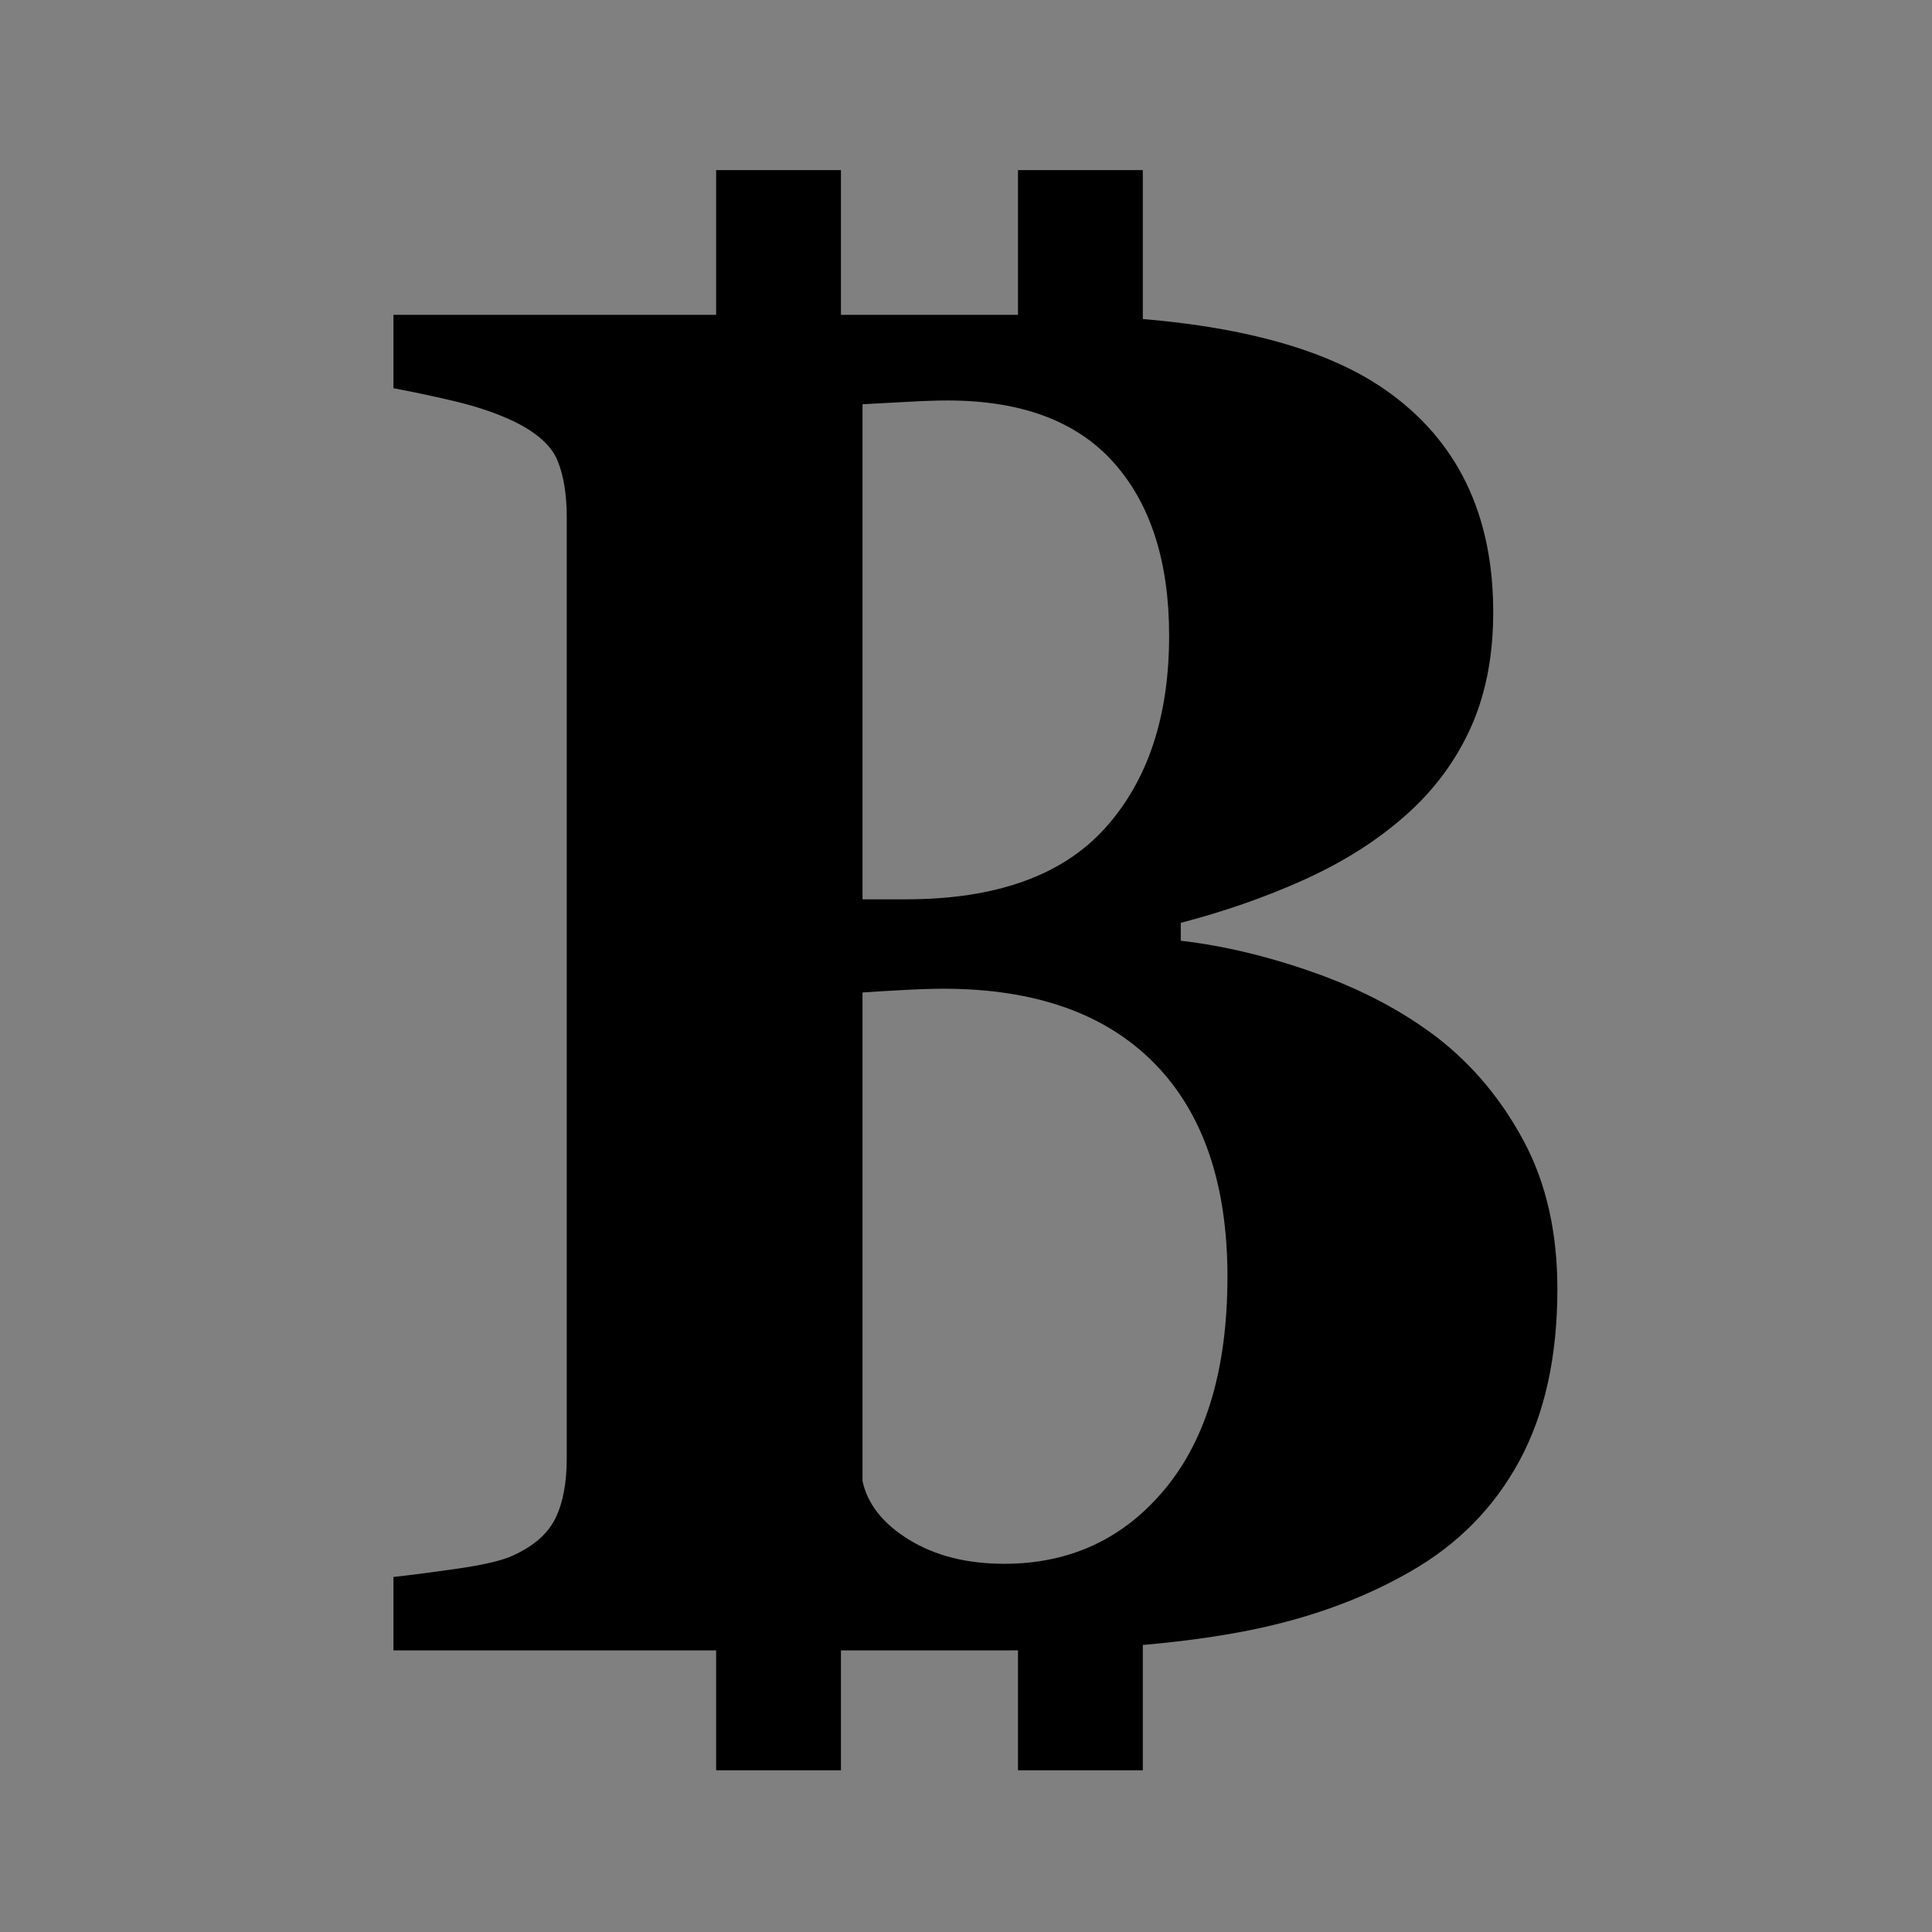
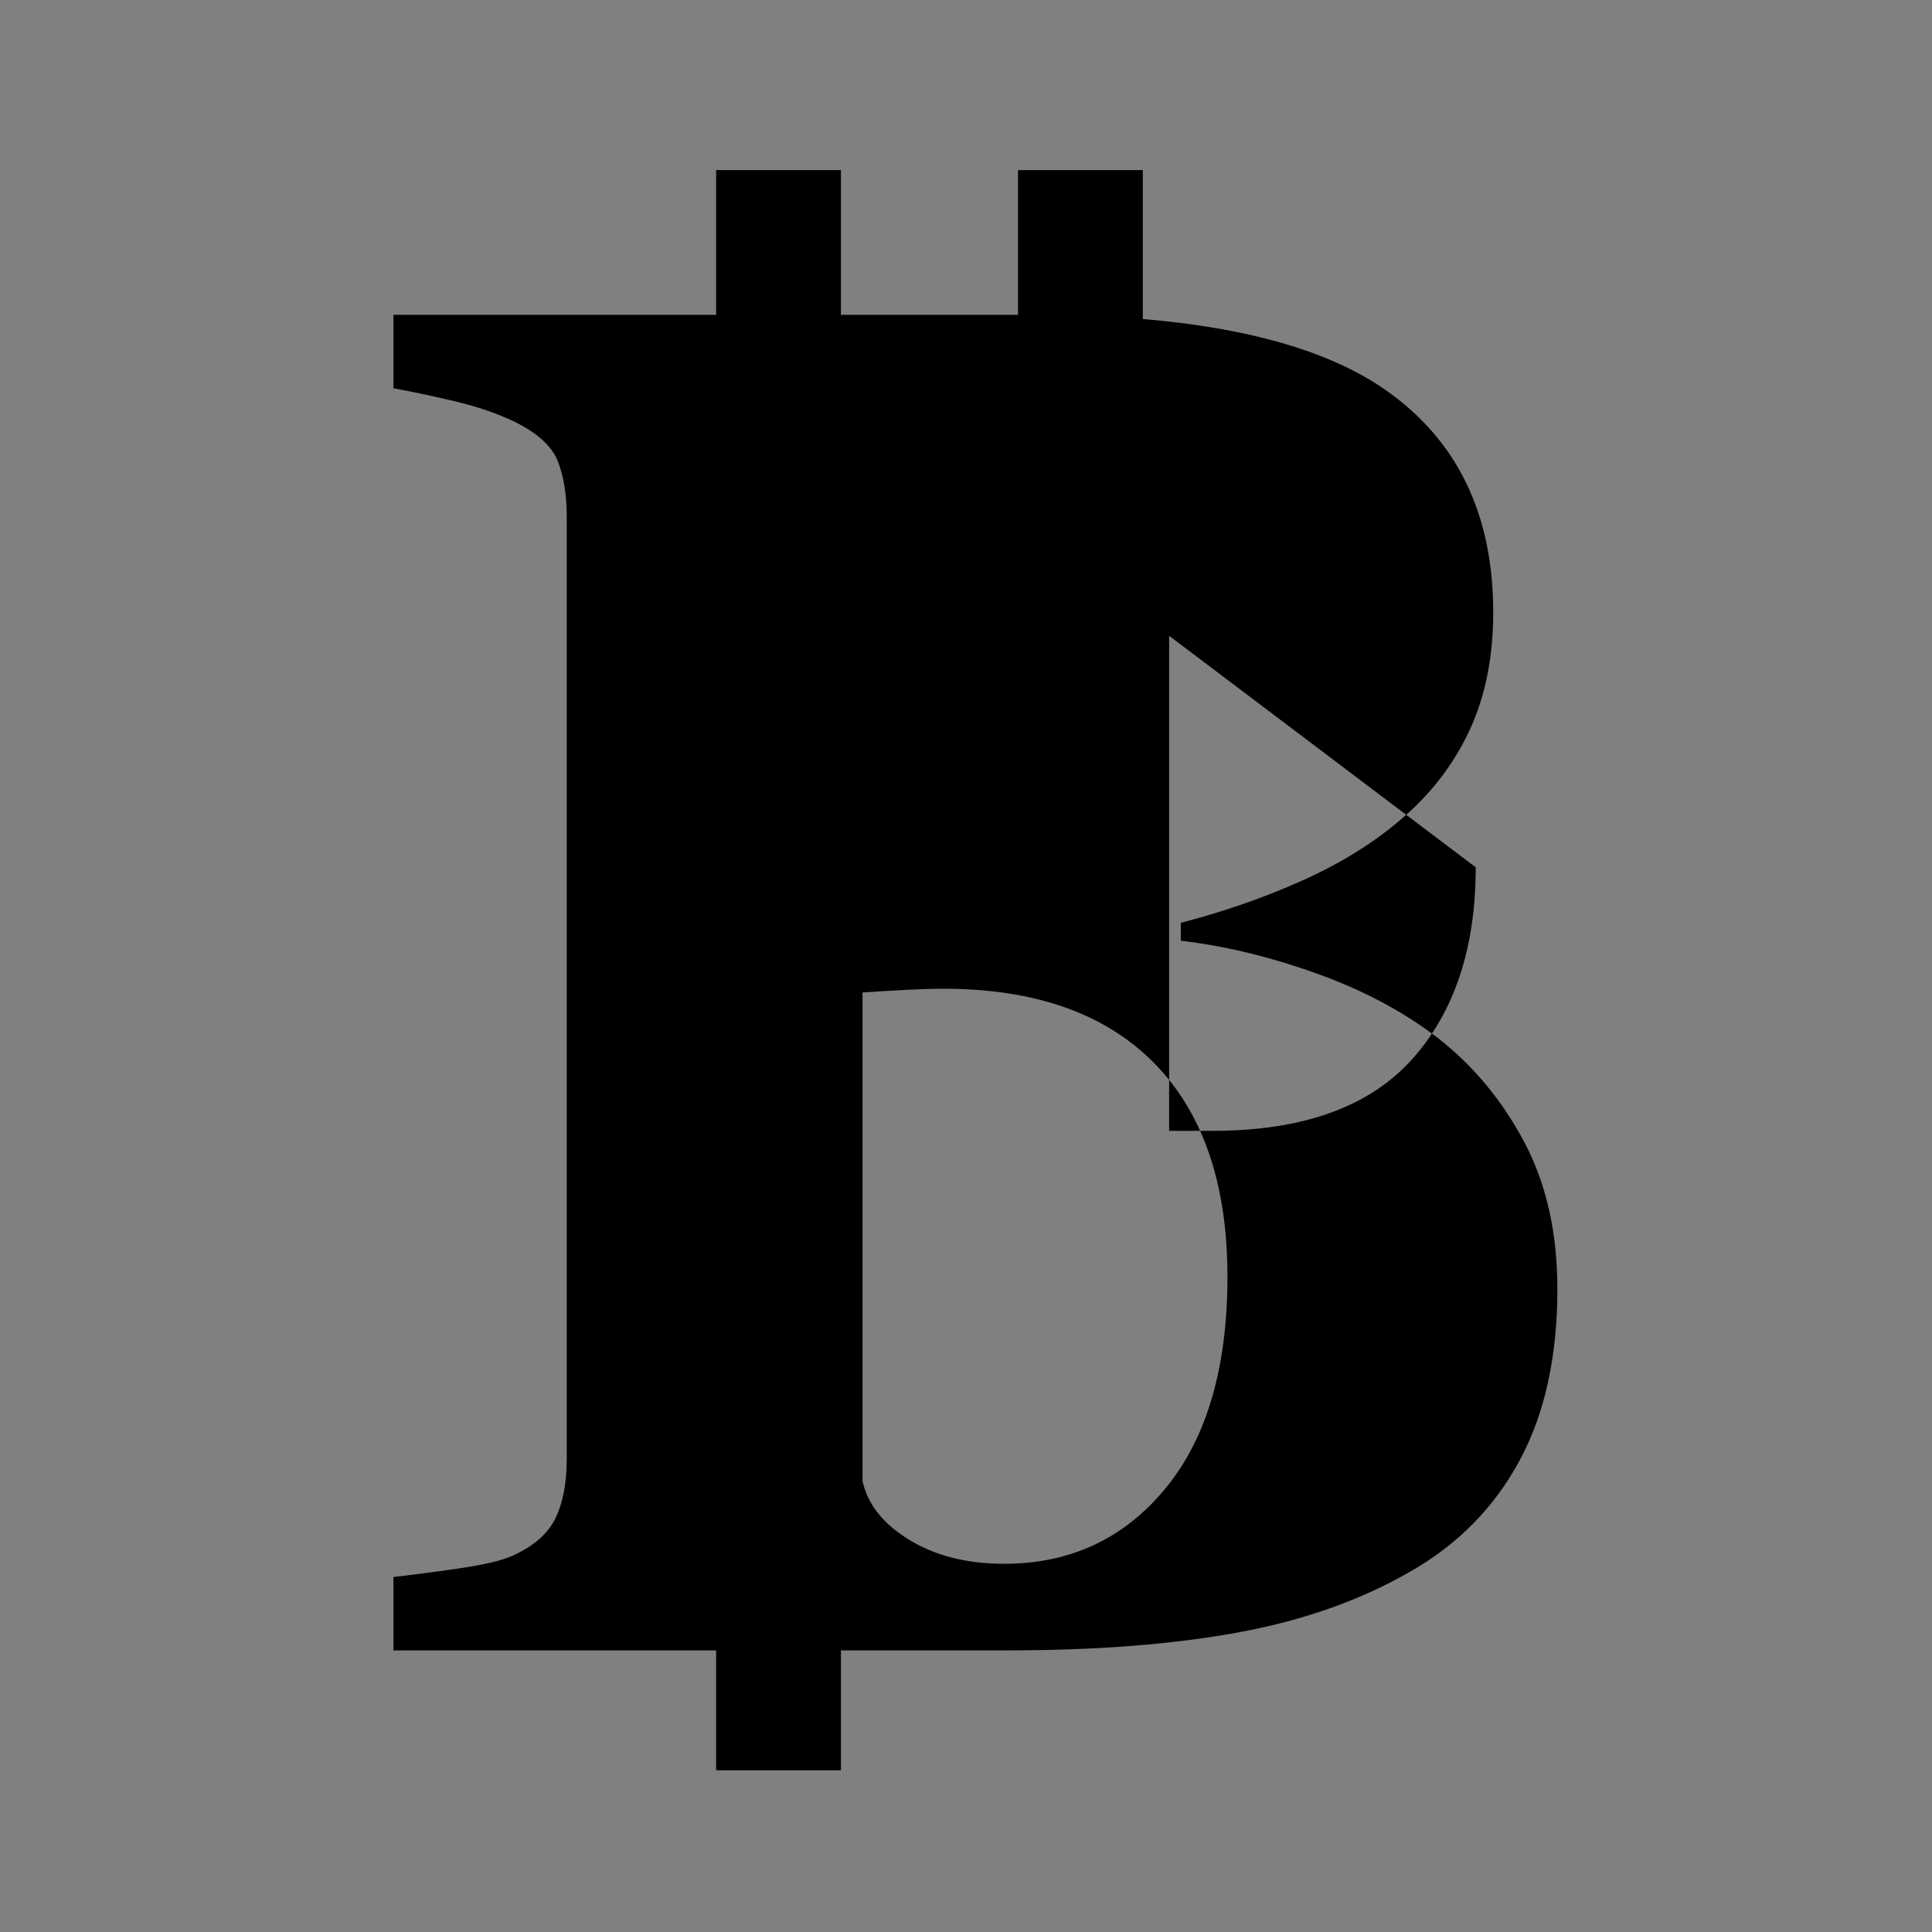
<svg xmlns="http://www.w3.org/2000/svg" xmlns:ns1="http://www.inkscape.org/namespaces/inkscape" xmlns:ns2="http://sodipodi.sourceforge.net/DTD/sodipodi-0.dtd" width="512" height="512" id="svg2985" version="1.1" ns1:version="0.48.5 r10040" ns2:docname="Nouveau document 1">
  <rect width="100%" height="100%" fill="#808080" stroke="none" />
  <defs id="defs2987" />
  <ns2:namedview id="base" pagecolor="#ffffff" bordercolor="#666666" borderopacity="1.0" ns1:pageopacity="1" ns1:pageshadow="2" ns1:zoom="0.48925781" ns1:cx="256" ns1:cy="256" ns1:document-units="px" ns1:current-layer="layer1-4" showgrid="false" ns1:window-width="1024" ns1:window-height="721" ns1:window-x="-4" ns1:window-y="-4" ns1:window-maximized="1" width="512px" showguides="true" ns1:guide-bbox="true" />
  <g ns1:label="Calque 1" ns1:groupmode="layer" id="layer1" transform="translate(0,-540.362)">
    <g transform="translate(44.176,-593.035)" id="layer1-9" ns1:label="Calque 1">
      <path ns1:connector-curvature="0" id="text2982" d="m 41.969,808.925 c -6.156,0.146 -12.583,0.021 -18.844,0.062 0,4.188 0,8.375 0,12.562 6.281,0 12.562,0 18.844,0 -0.031,3.925 1.349,9.26 -4.428,7.438 -4.805,0 -9.61,0 -14.415,0 0,4.188 0,8.375 0,12.562 6.281,0 12.562,0 18.844,0 0,55.812 0,111.625 0,167.438 -6.281,0 -12.562,0 -18.844,0 0,4.188 0,8.375 0,12.562 6.281,0 12.562,0 18.844,0 -0.031,3.925 1.349,9.26 -4.428,7.438 -4.805,0 -9.61,0 -14.415,0 0,4.188 0,8.375 0,12.562 7.881,-0.01 15.852,-0.108 23.272,0.344 43.334,-0.28 86.711,0.858 130.003,-1.438 23.184,-1.151 45.179,-15.494 54.213,-37.098 11.875,-24.329 7.728,-57.384 -14.919,-74.09 -4.382,-5.873 -21.032,-8.914 -20.895,-12.035 26.239,-12.046 38.397,-46.219 26.131,-72.239 -9.048,-20.403 -30.2,-33.739 -52.287,-34.765 -30.313,-2.273 -60.747,-0.944 -91.119,-1.303 -11.852,0 -23.703,0 -35.555,0 z M 89,847.706 c 23.352,0.292 46.801,-0.866 70.068,1.222 13.504,1.443 22.69,14.941 20.729,28.061 -0.436,14.821 -15.32,24.159 -29.031,24.051 -20.576,0.877 -41.178,0.43 -61.766,0.541 0,-17.958 0,-35.917 0,-53.875 z m 0,92.625 c 25.096,0.444 50.367,-1.356 75.291,2.209 15.378,2.087 26.191,17.431 24.074,32.592 -0.101,14.857 -13.74,26.418 -28.135,26.7 -23.713,1.404 -47.487,0.593 -71.23,0.811 0,-20.771 0,-41.542 0,-62.312 z" style="font-size:325.42px;font-style:normal;font-variant:normal;font-weight:bold;font-stretch:normal;text-align:center;line-height:125%;letter-spacing:0px;word-spacing:0px;writing-mode:lr-tb;text-anchor:middle;fill:#ffffff;fill-opacity:1;stroke:none;font-family:Arial;-inkscape-font-specification:Arial Bold" />
    </g>
    <g transform="translate(118.462,-604.463)" id="layer1-4" ns1:label="Calque 1" style="fill:#000000">
      <g transform="scale(0.941,1.063)" style="font-size:480.55px;font-style:normal;font-variant:normal;font-weight:bold;font-stretch:normal;text-align:center;line-height:125%;letter-spacing:0px;word-spacing:0px;writing-mode:lr-tb;text-anchor:middle;fill:#000000;fill-opacity:1;stroke:none;font-family:Arial;-inkscape-font-specification:Arial Bold" id="text3010">
-         <path d="m 278.922,1335.669 c 10.011,6.883 18.145,15.526 24.403,25.928 6.257,10.403 9.385,22.643 9.386,36.722 -3.4e-4,16.894 -3.559,31.169 -10.676,42.822 -7.118,11.654 -17.325,20.844 -30.621,27.571 -14.079,7.196 -30.308,12.28 -48.689,15.252 -18.381,2.972 -40.007,4.458 -64.879,4.458 l -172.932,0 0,-18.302 c 4.849,-0.469 10.95,-1.173 18.302,-2.112 7.352,-0.939 12.514,-2.034 15.486,-3.285 5.788,-2.346 9.738,-5.436 11.85,-9.268 2.112,-3.833 3.168,-8.799 3.168,-14.9 l 0,-234.643 c -6.5e-5,-5.631 -0.86,-10.324 -2.581,-14.079 -1.721,-3.754 -5.866,-7.039 -12.436,-9.855 -4.849,-2.033 -10.481,-3.715 -16.894,-5.045 -6.414,-1.329 -12.045,-2.385 -16.894,-3.168 l 0,-18.302 180.91,0 c 45.521,3e-4 78.371,6.258 98.55,18.771 20.179,12.515 30.269,30.973 30.269,55.376 -3.2e-4,11.263 -2.269,21.157 -6.805,29.682 -4.537,8.526 -11.029,15.917 -19.475,22.174 -7.665,5.788 -16.816,10.794 -27.453,15.017 -10.637,4.224 -22.057,7.743 -34.258,10.559 l 0,4.458 c 12.201,1.252 24.872,3.95 38.012,8.095 13.14,4.146 24.559,9.503 34.258,16.073 z m -75.555,-100.193 c -2.3e-4,-18.458 -5.201,-32.85 -15.604,-43.174 -10.403,-10.324 -26.007,-15.486 -46.811,-15.486 -2.972,4e-4 -6.844,0.118 -11.615,0.352 -4.771,0.235 -8.877,0.43 -12.319,0.587 l 0,123.422 12.201,0 c 25.341,2e-4 44.035,-5.905 56.08,-17.715 12.045,-11.81 18.067,-27.805 18.068,-47.985 z m 16.425,159.792 c -2.5e-4,-23.151 -6.883,-40.906 -20.649,-53.264 -13.766,-12.358 -33.554,-18.537 -59.365,-18.537 -2.972,10e-5 -6.922,0.117 -11.85,0.352 -4.928,0.235 -8.565,0.43 -10.911,0.587 l 0,121.78 c 1.408,5.788 5.788,10.676 13.14,14.665 7.352,3.989 16.268,5.983 26.749,5.983 18.615,0 33.749,-6.257 45.404,-18.771 11.654,-12.514 17.481,-30.113 17.481,-52.795 z" style="font-family:Georgia;-inkscape-font-specification:Georgia Bold" id="path3156" />
+         <path d="m 278.922,1335.669 c 10.011,6.883 18.145,15.526 24.403,25.928 6.257,10.403 9.385,22.643 9.386,36.722 -3.4e-4,16.894 -3.559,31.169 -10.676,42.822 -7.118,11.654 -17.325,20.844 -30.621,27.571 -14.079,7.196 -30.308,12.28 -48.689,15.252 -18.381,2.972 -40.007,4.458 -64.879,4.458 l -172.932,0 0,-18.302 c 4.849,-0.469 10.95,-1.173 18.302,-2.112 7.352,-0.939 12.514,-2.034 15.486,-3.285 5.788,-2.346 9.738,-5.436 11.85,-9.268 2.112,-3.833 3.168,-8.799 3.168,-14.9 l 0,-234.643 c -6.5e-5,-5.631 -0.86,-10.324 -2.581,-14.079 -1.721,-3.754 -5.866,-7.039 -12.436,-9.855 -4.849,-2.033 -10.481,-3.715 -16.894,-5.045 -6.414,-1.329 -12.045,-2.385 -16.894,-3.168 l 0,-18.302 180.91,0 c 45.521,3e-4 78.371,6.258 98.55,18.771 20.179,12.515 30.269,30.973 30.269,55.376 -3.2e-4,11.263 -2.269,21.157 -6.805,29.682 -4.537,8.526 -11.029,15.917 -19.475,22.174 -7.665,5.788 -16.816,10.794 -27.453,15.017 -10.637,4.224 -22.057,7.743 -34.258,10.559 l 0,4.458 c 12.201,1.252 24.872,3.95 38.012,8.095 13.14,4.146 24.559,9.503 34.258,16.073 z m -75.555,-100.193 l 0,123.422 12.201,0 c 25.341,2e-4 44.035,-5.905 56.08,-17.715 12.045,-11.81 18.067,-27.805 18.068,-47.985 z m 16.425,159.792 c -2.5e-4,-23.151 -6.883,-40.906 -20.649,-53.264 -13.766,-12.358 -33.554,-18.537 -59.365,-18.537 -2.972,10e-5 -6.922,0.117 -11.85,0.352 -4.928,0.235 -8.565,0.43 -10.911,0.587 l 0,121.78 c 1.408,5.788 5.788,10.676 13.14,14.665 7.352,3.989 16.268,5.983 26.749,5.983 18.615,0 33.749,-6.257 45.404,-18.771 11.654,-12.514 17.481,-30.113 17.481,-52.795 z" style="font-family:Georgia;-inkscape-font-specification:Georgia Bold" id="path3156" />
      </g>
      <path style="fill:#000000;fill-opacity:1;fill-rule:nonzero;stroke:none" d="m 71.318,1189.902 33.077,0 0,44.066 -33.077,0 z" id="rect3016" />
      <path style="fill:#000000;fill-opacity:1;fill-rule:nonzero;stroke:none" d="m 151.318,1189.902 33.077,0 0,44.066 -33.077,0 z" id="rect3016-1" />
      <path style="fill:#000000;fill-opacity:1;fill-rule:nonzero;stroke:none" d="m 71.318,1569.902 33.077,0 0,44.066 -33.077,0 z" id="rect3016-5" />
-       <path style="fill:#000000;fill-opacity:1;fill-rule:nonzero;stroke:none" d="m 151.318,1569.902 33.077,0 0,44.066 -33.077,0 z" id="rect3016-1-2" />
    </g>
  </g>
</svg>